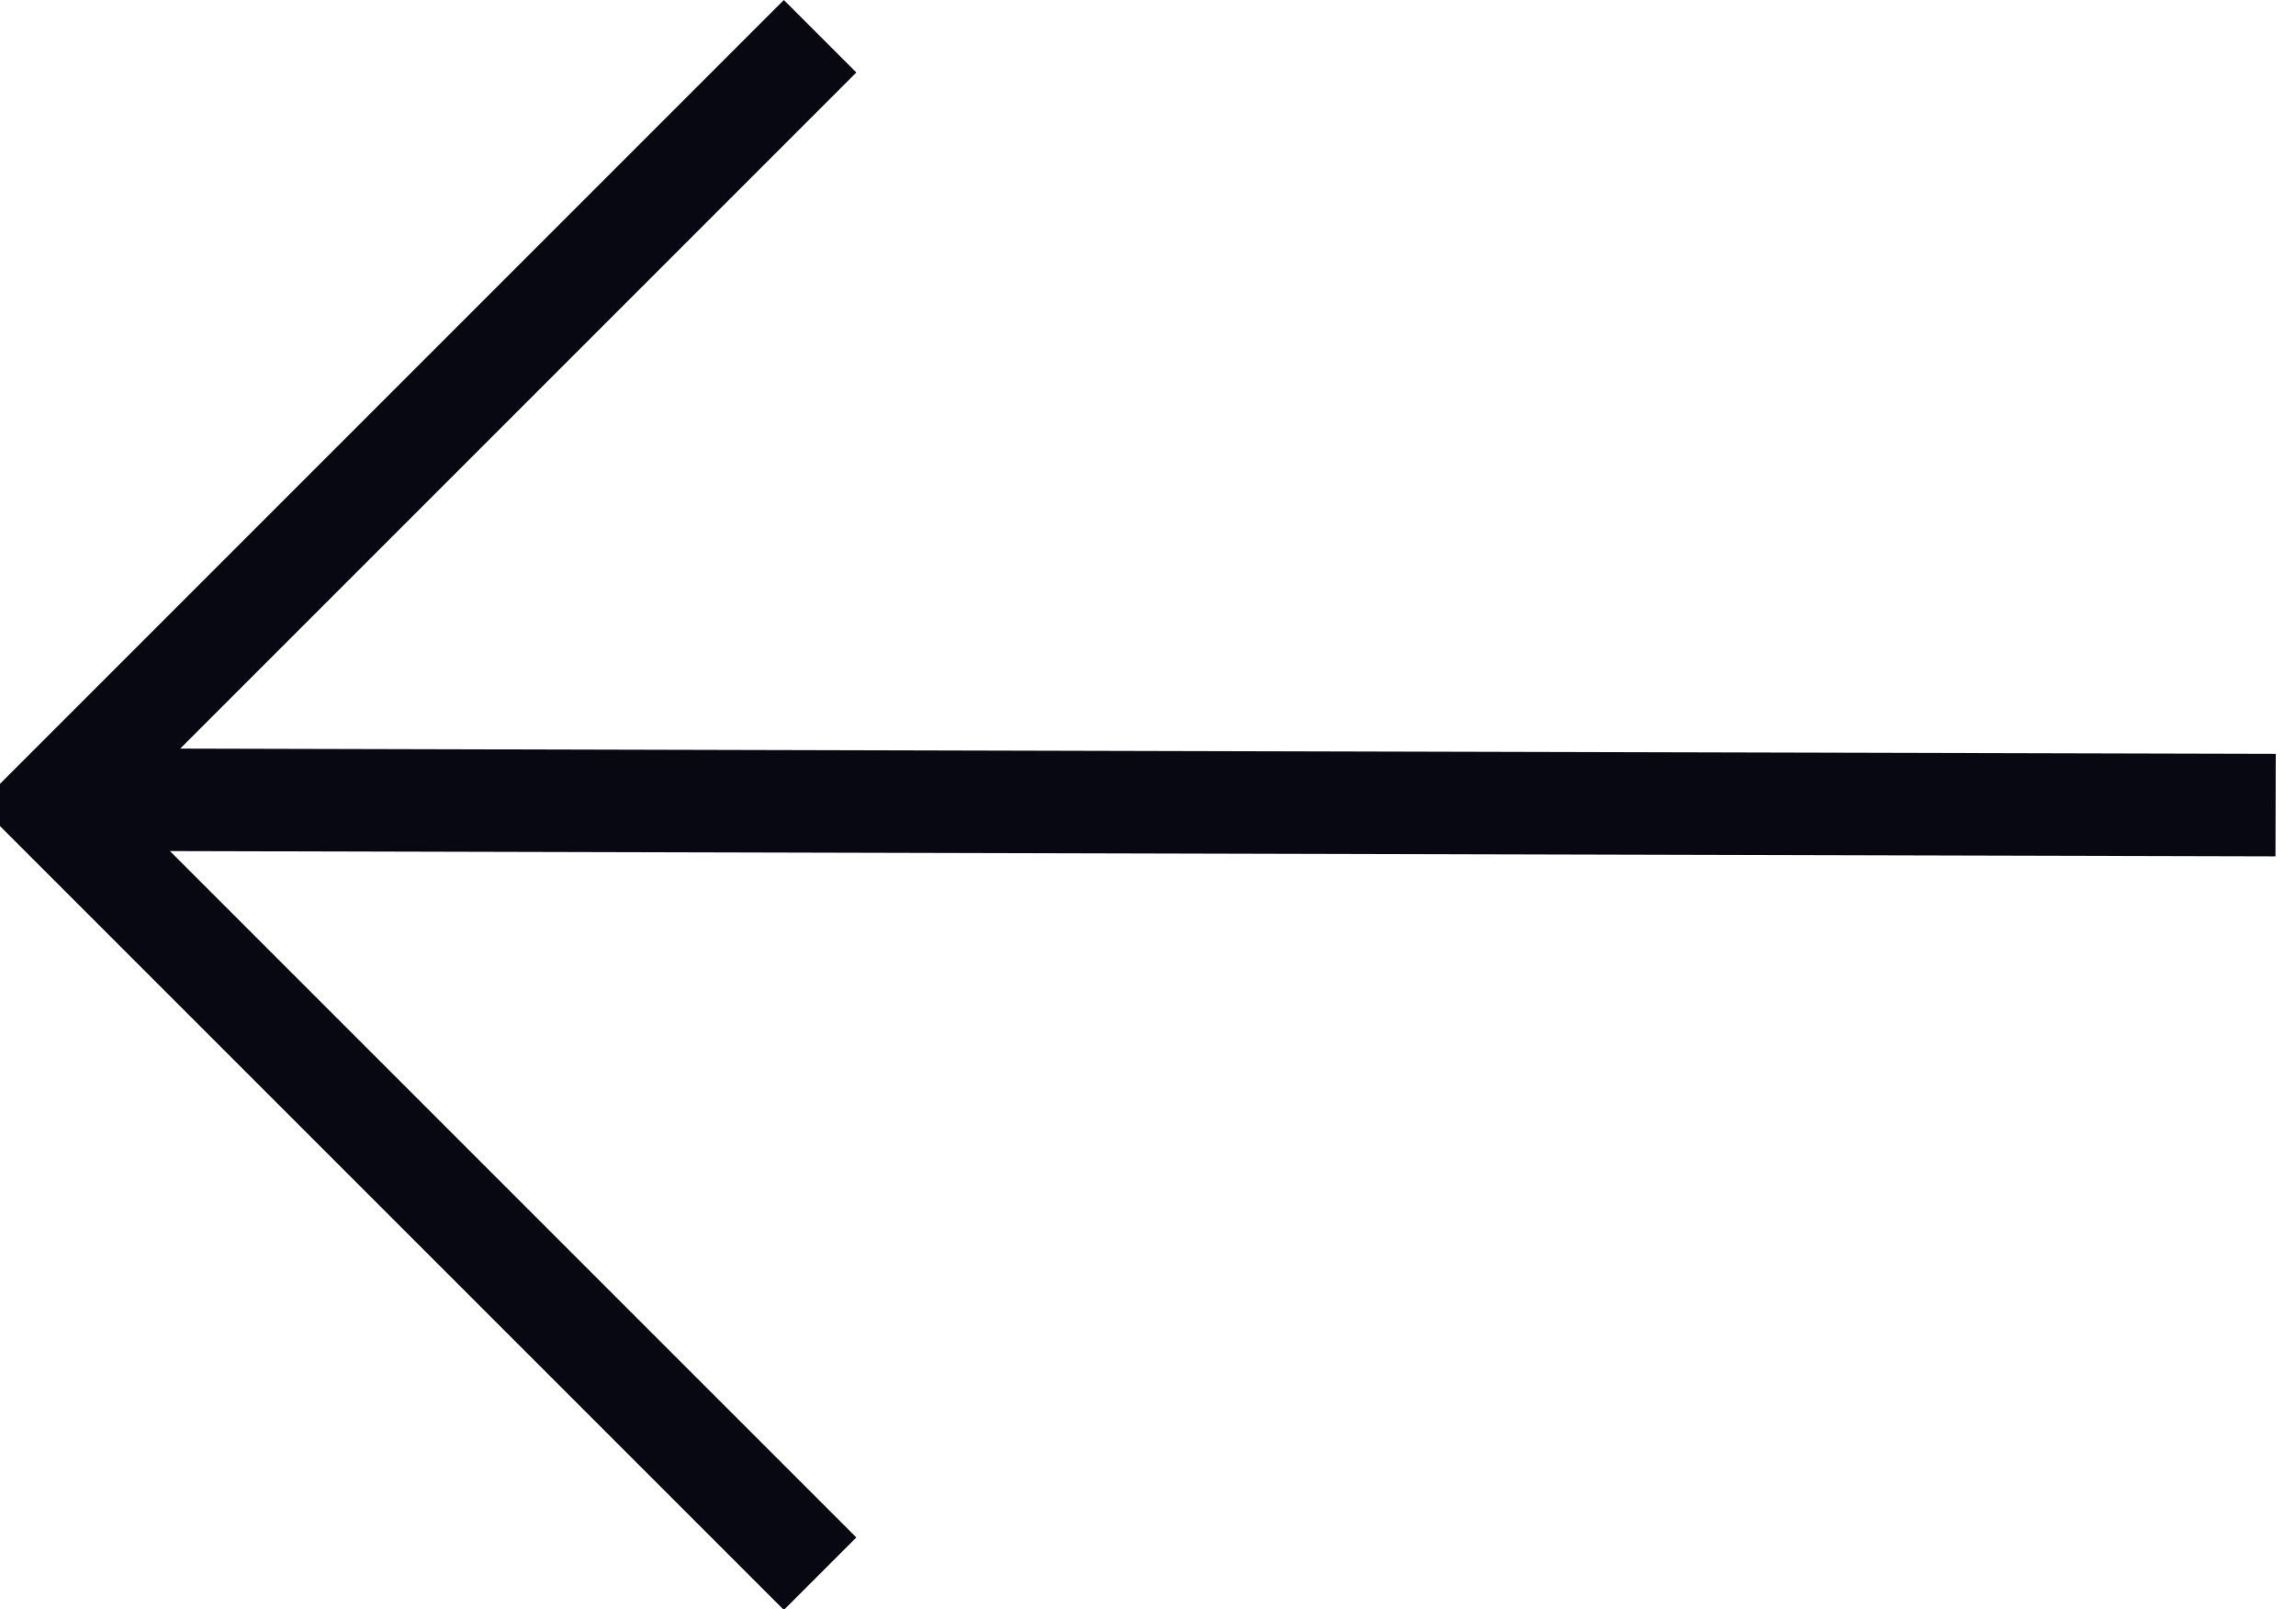
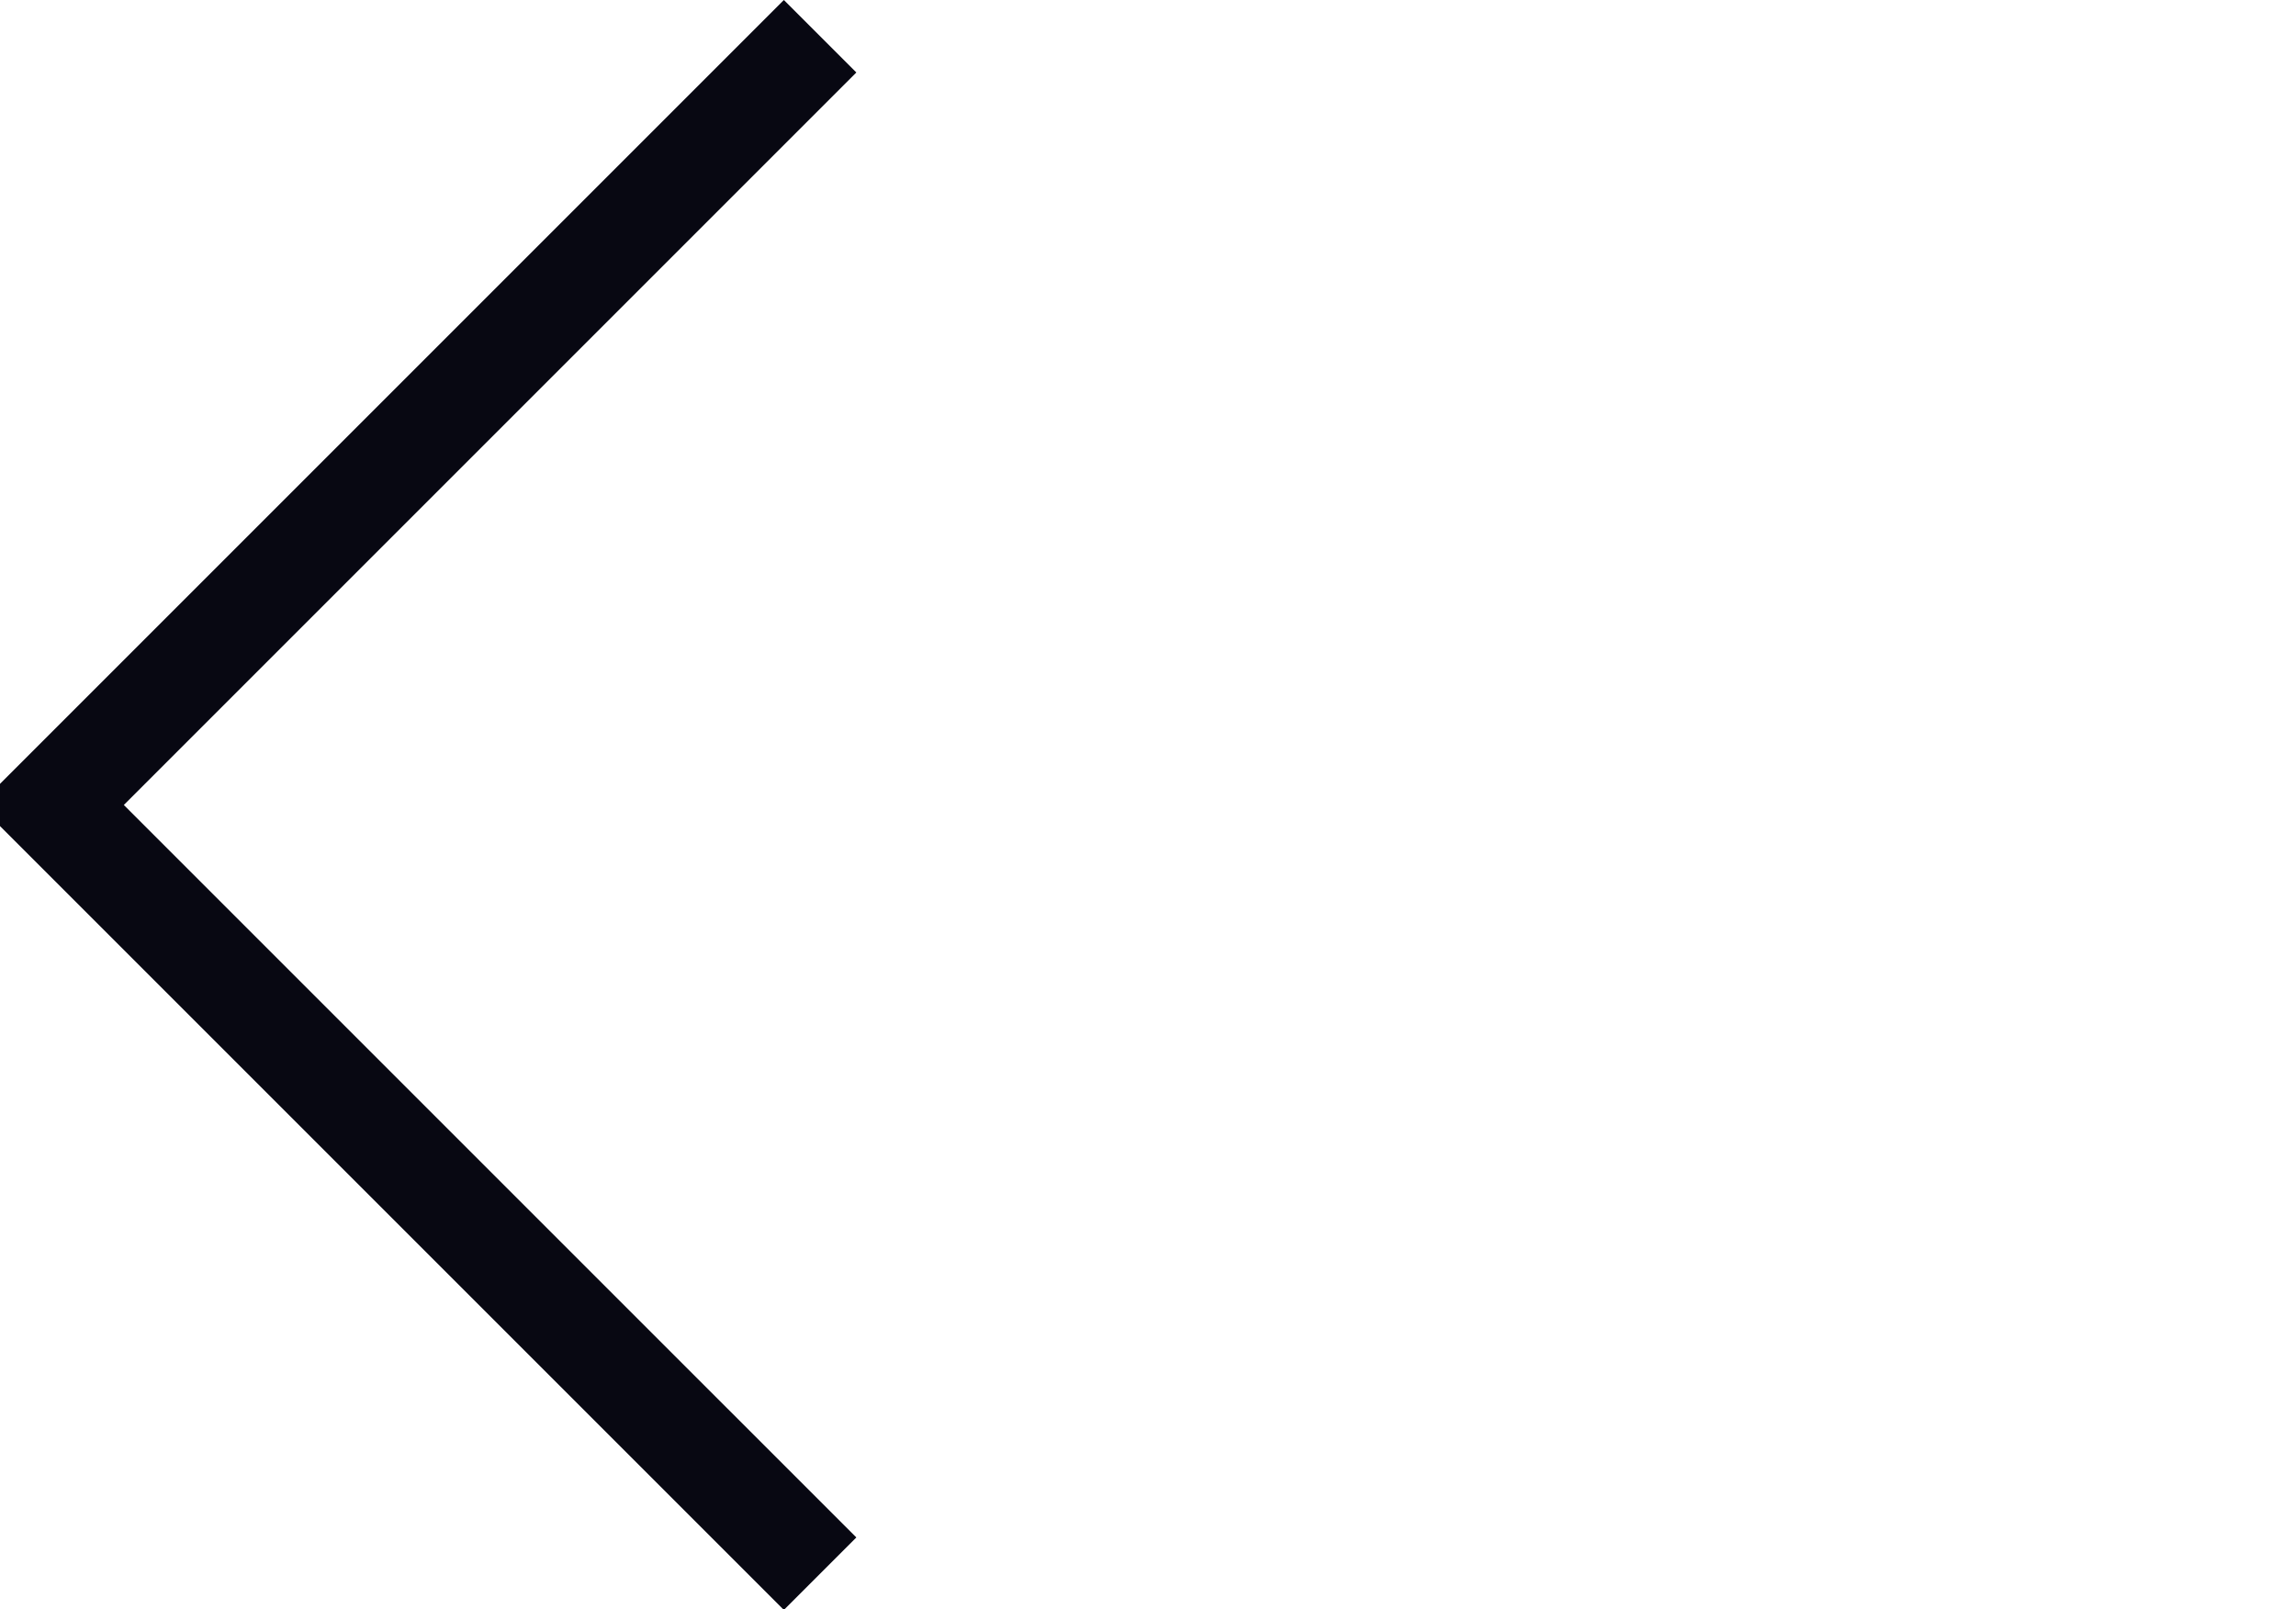
<svg xmlns="http://www.w3.org/2000/svg" version="1.1" id="Ebene_1" x="0px" y="0px" viewBox="0 0 44.8 31.4" style="enable-background:new 0 0 44.8 31.4;" xml:space="preserve">
  <style type="text/css">
	.st0{fill:none;stroke:#080812;stroke-width:2;stroke-linecap:square;}
	.st1{fill:none;stroke:#080812;stroke-width:2;}
</style>
  <g id="VKB-Seite-Rework">
    <g id="VKB-Seite--Rework" transform="translate(-1105.998, -2453.293)">
      <g id="Kundenstimmen" transform="translate(0, 2233)">
        <g id="Group-17" transform="translate(0, 83)">
          <g id="Kunden-Slider" transform="translate(66, 54.5)">
            <g id="long-arrow-right" transform="translate(1041, 83.5)">
-               <line id="Line-2" class="st0" x1="42.4" y1="15" x2="2.4" y2="14.9" />
              <polyline id="Path-2" class="st1" points="15,30 0,15 15,0       " />
            </g>
          </g>
        </g>
      </g>
    </g>
  </g>
</svg>